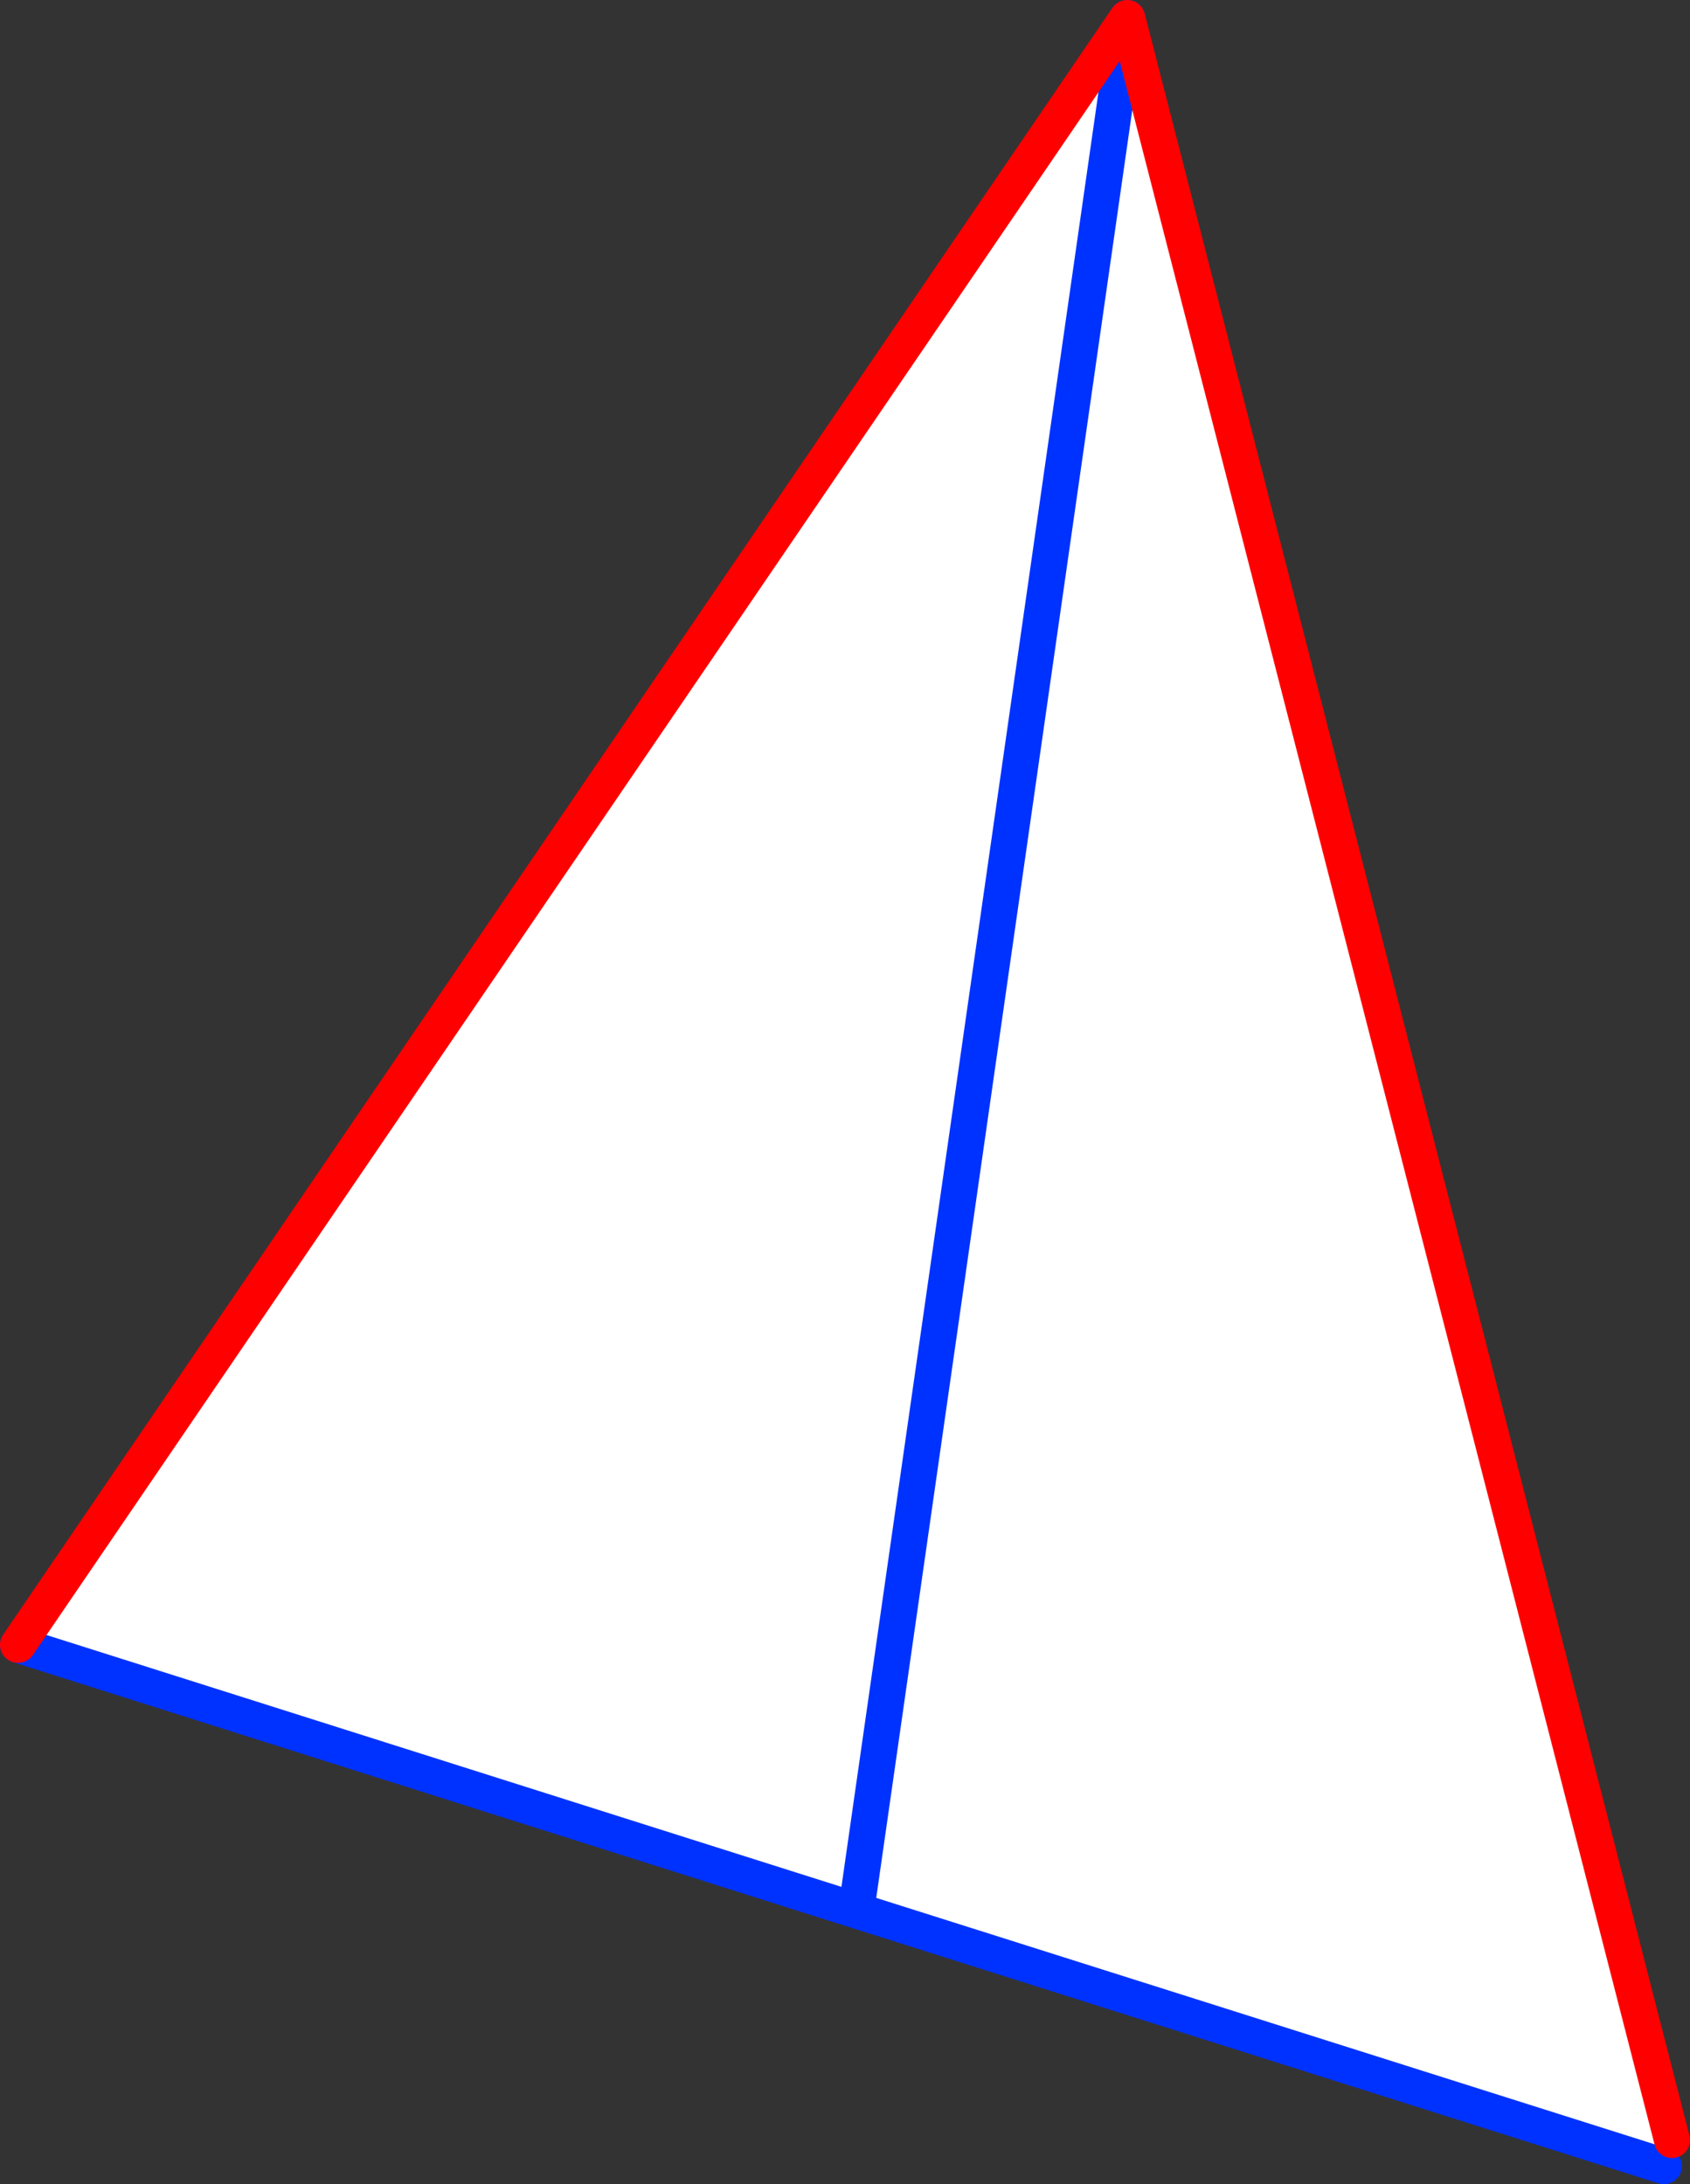
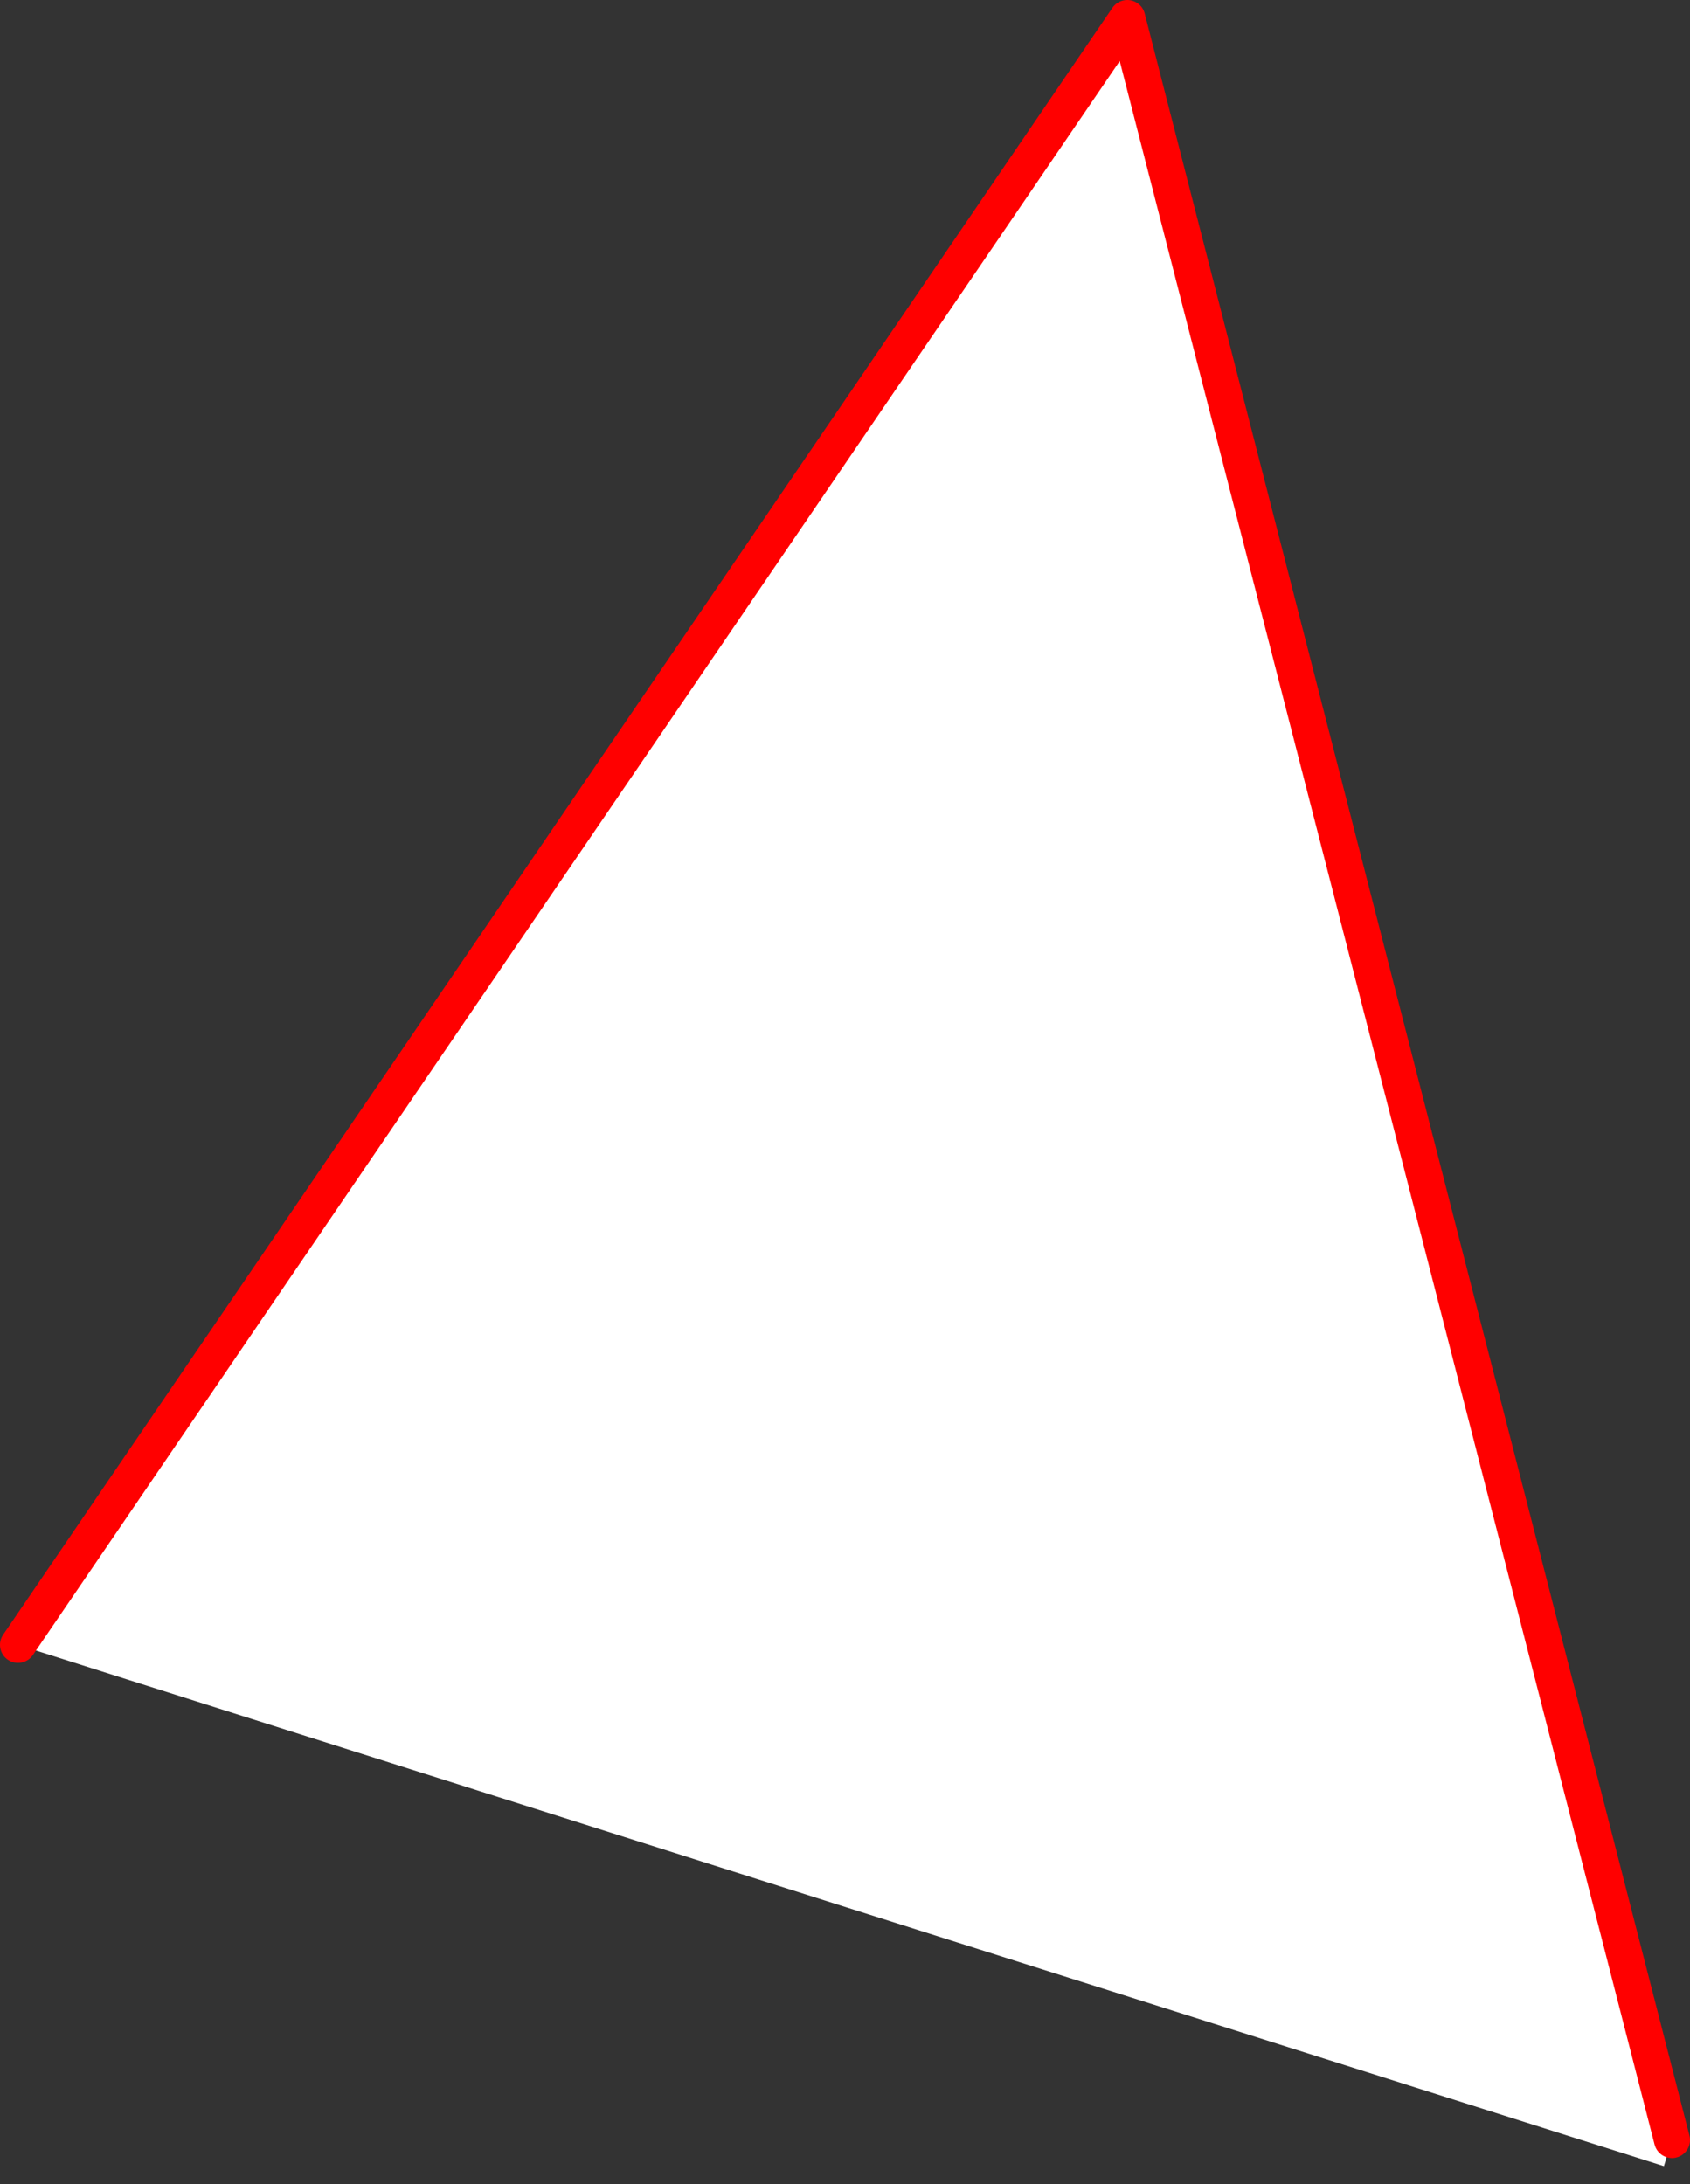
<svg xmlns="http://www.w3.org/2000/svg" height="121.3px" width="93.85px">
  <rect width="100%" height="100%" fill="#333333" stroke="none" />
  <g transform="matrix(1.0, 0.0, 0.0, 1.0, -298.6, -237.7)">
    <path d="M391.45 356.55 L391.0 358.0 346.15 343.8 361.2 238.7 346.15 343.8 299.6 329.05 361.2 238.7 391.45 356.55" fill="#ffffff" fill-rule="evenodd" stroke="none" />
-     <path d="M361.2 238.7 L346.15 343.8 391.0 358.0 M299.6 329.05 L346.15 343.8" fill="none" stroke="#0032ff" stroke-linecap="round" stroke-linejoin="round" stroke-width="2.0" />
    <path d="M391.45 356.55 L361.2 238.7 299.6 329.05" fill="none" stroke="#ff0000" stroke-linecap="round" stroke-linejoin="round" stroke-width="2.0" />
  </g>
</svg>